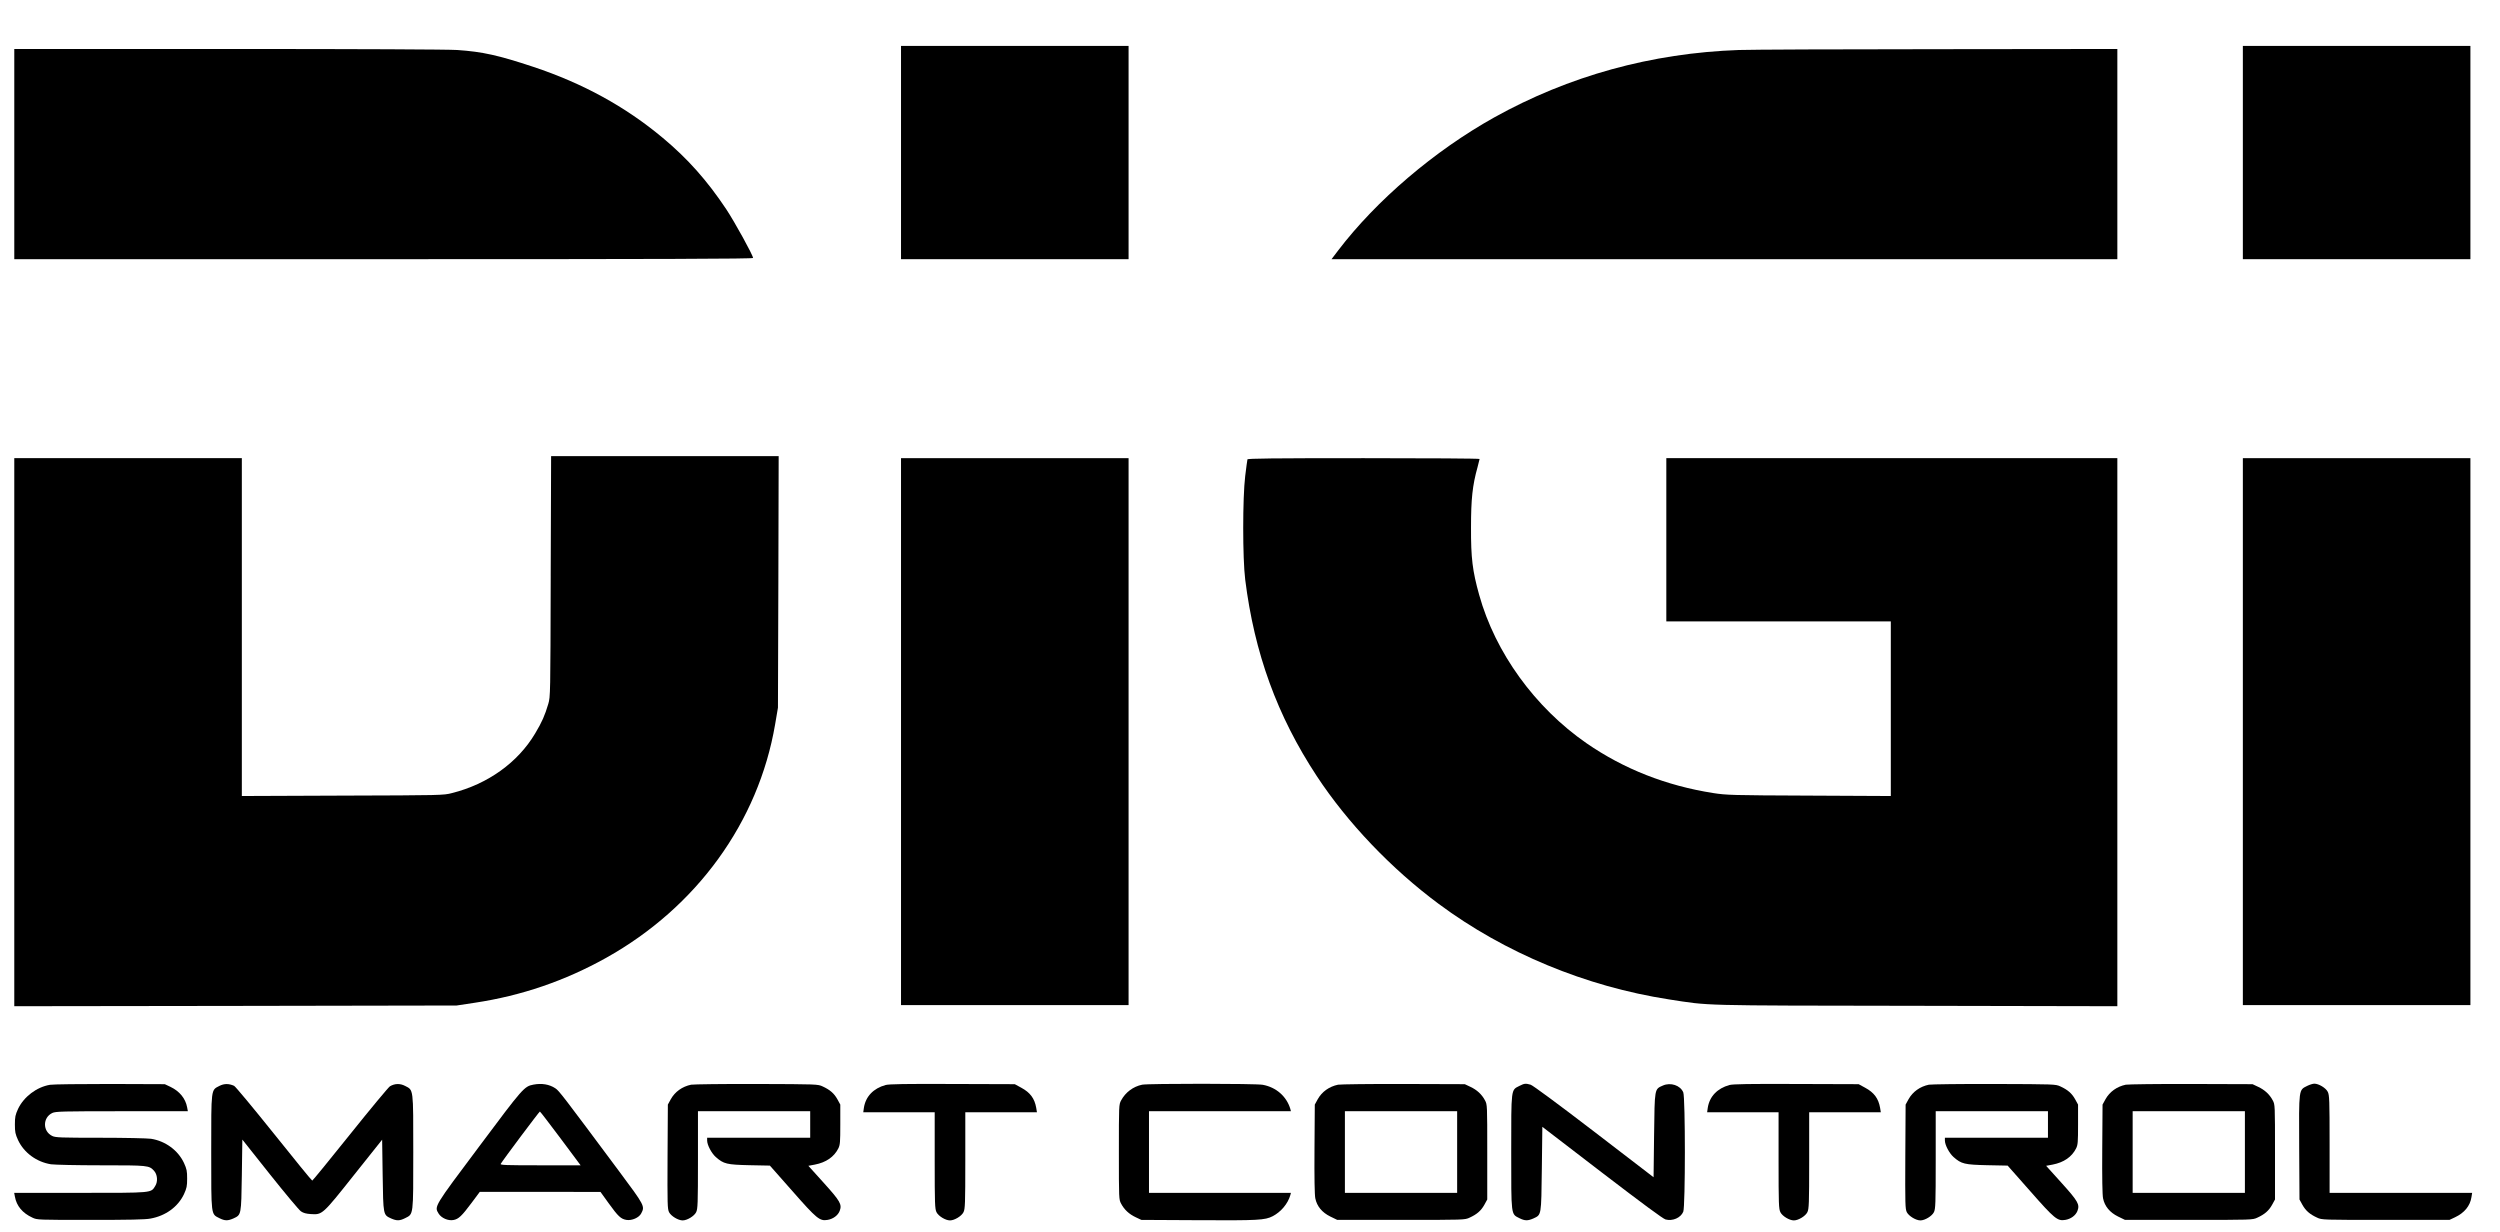
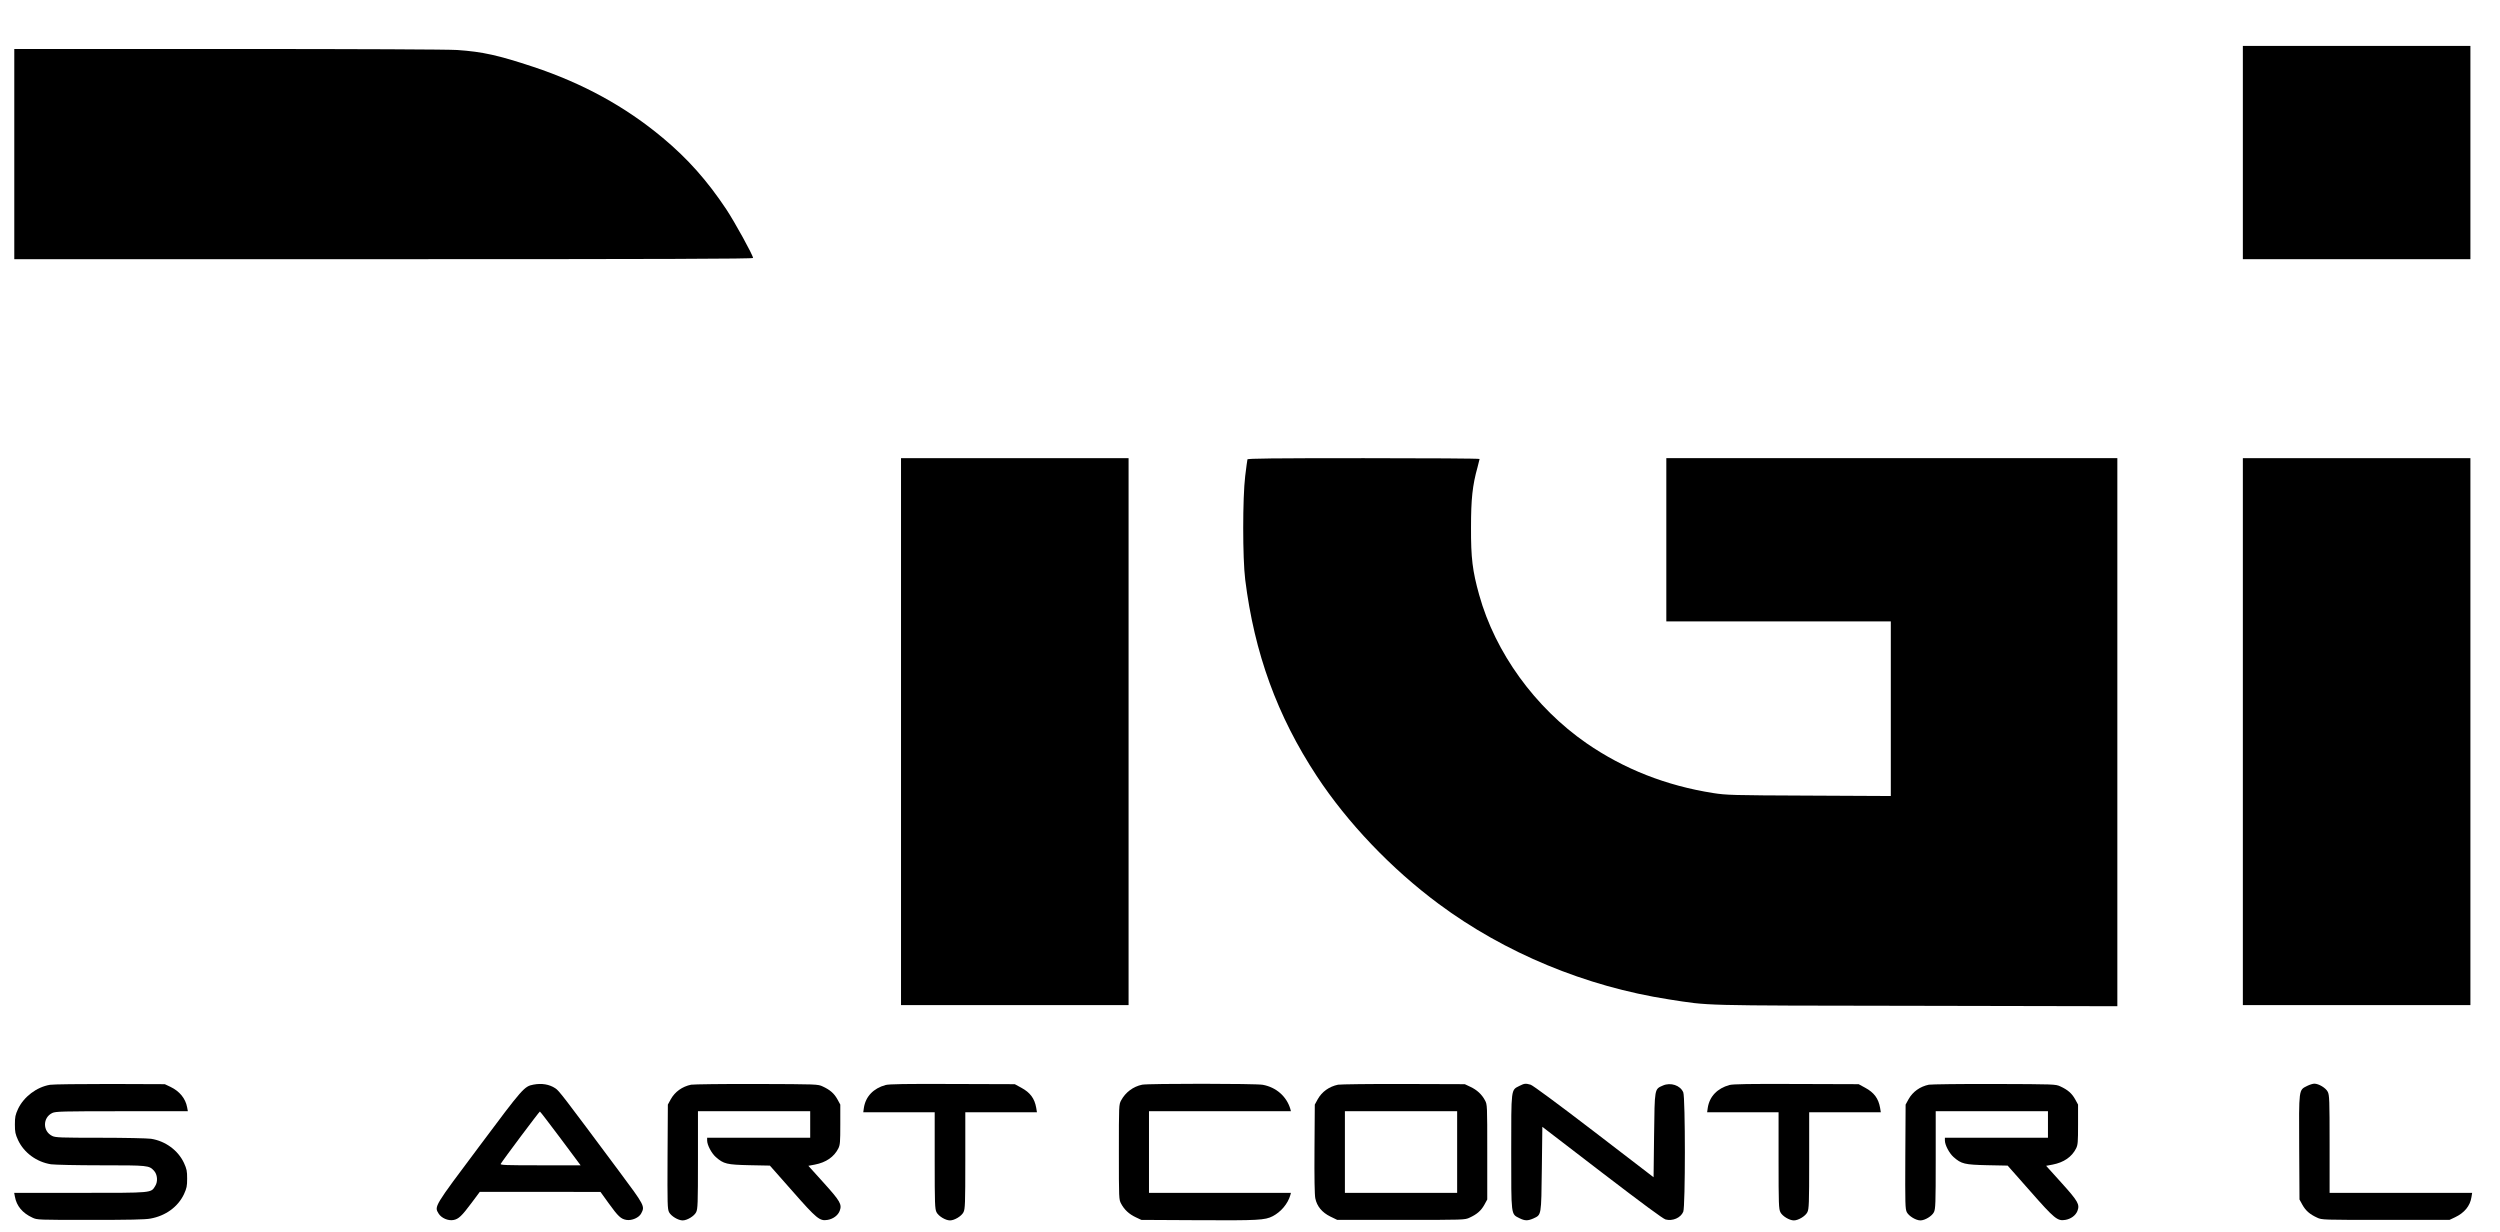
<svg xmlns="http://www.w3.org/2000/svg" version="1.0" width="2450pt" height="1207pt" viewBox="0 0 2450 1207" preserveAspectRatio="xMidYMid meet">
  <g transform="translate(0,1207) scale(0.1,-0.1)" fill="#000000" stroke="none">
-     <path d="M8830 10575 l0 -1045 1115 0 1115 0 0 1045 0 1045 -1115 0 -1115 0 0 -1045z" />
    <path d="M21980 10575 l0 -1045 1115 0 1115 0 0 1045 0 1045 -1115 0 -1115 0 0 -1045z" />
    <path d="M140 10560 l0 -1030 3620 0 c2735 0 3620 3 3620 12 0 26 -180 353 -263 478 -185 278 -377 495 -622 699 -366 306 -782 534 -1269 696 -341 113 -496 148 -745 165 -89 6 -960 10 -2243 10 l-2098 0 0 -1030z" />
-     <path d="M17040 11580 c-856 -30 -1666 -254 -2397 -661 -586 -327 -1155 -812 -1531 -1306 l-63 -83 3851 0 3850 0 0 1030 0 1030 -1752 -2 c-964 0 -1845 -4 -1958 -8z" />
-     <path d="M5397 6423 c-3 -1169 -3 -1179 -24 -1252 -33 -111 -61 -176 -128 -288 -169 -285 -464 -497 -815 -585 -84 -22 -102 -22 -1072 -25 l-988 -4 0 1656 0 1655 -1115 0 -1115 0 0 -2685 0 -2686 2168 3 2167 4 178 27 c458 69 884 215 1287 440 888 496 1493 1332 1656 2287 l28 165 4 1233 3 1232 -1115 0 -1115 0 -4 -1177z" />
    <path d="M8830 4900 l0 -2680 1115 0 1115 0 0 2680 0 2680 -1115 0 -1115 0 0 -2680z" />
    <path d="M12225 7568 c-2 -7 -12 -80 -22 -163 -26 -214 -26 -806 0 -1015 90 -721 313 -1335 701 -1925 301 -458 731 -909 1195 -1253 648 -481 1442 -810 2256 -936 407 -63 263 -60 2423 -63 l1972 -4 0 2686 0 2685 -2210 0 -2210 0 0 -800 0 -800 1100 0 1100 0 0 -856 0 -855 -802 4 c-759 3 -810 5 -938 25 -460 72 -877 236 -1243 489 -504 349 -894 888 -1051 1453 -66 236 -81 361 -80 660 0 280 14 413 64 592 11 40 20 76 20 80 0 5 -511 8 -1135 8 -900 0 -1136 -3 -1140 -12z" />
    <path d="M21980 4900 l0 -2680 1115 0 1115 0 0 2680 0 2680 -1115 0 -1115 0 0 -2680z" />
    <path d="M490 1439 c-131 -22 -256 -117 -313 -236 -27 -60 -31 -78 -31 -153 0 -75 4 -93 31 -153 58 -124 182 -215 323 -237 37 -5 252 -10 493 -10 461 0 467 -1 516 -53 34 -37 40 -106 12 -150 -43 -69 -17 -67 -735 -67 l-647 0 7 -37 c16 -91 74 -161 172 -206 46 -22 53 -22 567 -22 378 0 539 3 590 13 149 27 269 115 328 239 27 60 31 78 31 153 0 75 -4 93 -31 153 -58 124 -182 215 -323 237 -37 5 -253 10 -498 10 -385 0 -438 2 -469 17 -96 45 -96 181 0 226 32 15 98 17 681 17 l647 0 -7 38 c-16 87 -74 158 -164 201 l-55 26 -535 2 c-294 0 -560 -3 -590 -8z" />
-     <path d="M2150 1428 c-83 -43 -80 -17 -80 -648 0 -631 -3 -606 80 -648 54 -27 82 -27 137 -3 78 36 77 30 83 424 l5 349 270 -340 c149 -187 285 -350 304 -363 24 -17 52 -24 97 -27 113 -7 113 -8 424 384 l275 345 5 -348 c6 -394 5 -388 83 -424 55 -24 83 -24 137 3 83 42 80 17 80 648 0 631 3 605 -80 648 -50 26 -102 24 -149 -4 -14 -9 -190 -220 -390 -470 -200 -250 -367 -454 -371 -454 -5 0 -173 206 -375 459 -202 252 -378 464 -391 470 -52 23 -97 23 -144 -1z" />
    <path d="M5229 1441 c-92 -18 -101 -28 -532 -605 -448 -598 -442 -588 -398 -660 27 -43 93 -72 145 -62 50 9 82 40 176 166 l82 110 592 0 591 -1 80 -111 c93 -129 120 -154 174 -163 53 -9 124 22 145 64 37 70 35 75 -217 413 -554 744 -588 789 -625 813 -59 39 -133 51 -213 36z m265 -528 l196 -263 -396 0 c-336 0 -394 2 -387 14 22 38 379 515 384 513 4 -1 95 -120 203 -264z" />
    <path d="M6773 1440 c-87 -18 -158 -69 -199 -142 l-29 -53 -3 -510 c-2 -471 -1 -513 15 -545 20 -38 89 -80 133 -80 44 0 113 42 132 80 16 32 18 78 18 513 l0 477 550 0 550 0 0 -130 0 -130 -505 0 -505 0 0 -27 c0 -44 43 -125 85 -162 77 -68 108 -75 330 -80 l200 -4 220 -249 c240 -273 268 -296 345 -283 55 9 102 44 119 88 24 64 7 94 -158 277 l-149 165 64 12 c109 21 188 75 230 159 17 35 19 61 19 234 l0 195 -29 53 c-32 57 -72 92 -144 125 -47 22 -53 22 -647 24 -330 1 -619 -3 -642 -7z" />
    <path d="M8679 1437 c-120 -33 -196 -113 -213 -224 l-6 -43 350 0 350 0 0 -472 c0 -430 2 -476 18 -508 19 -38 88 -80 132 -80 44 0 113 42 132 80 16 32 18 78 18 508 l0 472 351 0 351 0 -7 43 c-16 92 -59 150 -146 197 l-64 35 -610 2 c-464 2 -621 -1 -656 -10z" />
    <path d="M11193 1440 c-87 -18 -163 -74 -206 -154 -22 -41 -22 -45 -22 -506 0 -461 0 -465 22 -506 31 -59 79 -103 143 -133 l55 -26 560 -3 c585 -3 651 0 727 39 81 42 148 121 173 206 l6 23 -695 0 -696 0 0 400 0 400 696 0 695 0 -6 23 c-37 123 -139 212 -270 236 -69 13 -1117 13 -1182 1z" />
    <path d="M13113 1440 c-87 -18 -158 -69 -199 -142 l-29 -53 -3 -434 c-2 -285 1 -451 8 -485 16 -78 66 -138 147 -178 l68 -33 625 0 c622 0 625 0 672 22 72 33 112 68 144 125 l29 53 0 465 c0 461 0 465 -22 506 -31 59 -79 103 -143 133 l-55 26 -600 2 c-330 1 -619 -3 -642 -7z m1167 -660 l0 -400 -550 0 -550 0 0 400 0 400 550 0 550 0 0 -400z" />
    <path d="M14890 1428 c-83 -42 -80 -17 -80 -648 0 -631 -3 -606 80 -648 54 -27 82 -27 137 -3 80 37 77 23 83 486 l5 412 585 -449 c400 -306 597 -452 623 -459 69 -18 148 16 173 76 21 51 21 1119 0 1170 -29 69 -124 100 -199 67 -84 -37 -81 -22 -87 -487 l-5 -412 -585 449 c-355 272 -599 452 -620 458 -50 14 -60 13 -110 -12z" />
    <path d="M16949 1437 c-120 -33 -196 -113 -213 -224 l-6 -43 350 0 350 0 0 -472 c0 -430 2 -476 18 -508 19 -38 88 -80 132 -80 44 0 113 42 132 80 16 32 18 78 18 508 l0 472 351 0 351 0 -7 43 c-16 92 -59 150 -146 197 l-64 35 -610 2 c-464 2 -621 -1 -656 -10z" />
    <path d="M18903 1440 c-87 -18 -158 -69 -199 -142 l-29 -53 -3 -510 c-2 -471 -1 -513 15 -545 20 -38 89 -80 133 -80 44 0 113 42 132 80 16 32 18 78 18 513 l0 477 550 0 550 0 0 -130 0 -130 -505 0 -505 0 0 -27 c0 -44 43 -125 85 -162 77 -68 108 -75 330 -80 l200 -4 220 -249 c240 -273 268 -296 345 -283 55 9 102 44 119 88 24 64 7 94 -158 277 l-149 165 64 12 c109 21 188 75 230 159 17 35 19 61 19 234 l0 195 -29 53 c-32 57 -72 92 -144 125 -47 22 -53 22 -647 24 -330 1 -619 -3 -642 -7z" />
-     <path d="M20833 1440 c-87 -18 -158 -69 -199 -142 l-29 -53 -3 -434 c-2 -285 1 -451 8 -485 16 -78 66 -138 147 -178 l68 -33 625 0 c622 0 625 0 672 22 72 33 112 68 144 125 l29 53 0 465 c0 461 0 465 -22 506 -31 59 -79 103 -143 133 l-55 26 -600 2 c-330 1 -619 -3 -642 -7z m1167 -660 l0 -400 -550 0 -550 0 0 400 0 400 550 0 550 0 0 -400z" />
    <path d="M22610 1428 c-83 -42 -81 -22 -78 -603 l3 -510 29 -53 c32 -57 72 -92 144 -125 47 -22 50 -22 672 -22 l625 0 55 26 c91 43 147 111 160 196 l7 43 -699 0 -698 0 0 478 c0 434 -2 480 -18 512 -19 38 -88 80 -132 80 -14 0 -46 -10 -70 -22z" />
  </g>
</svg>